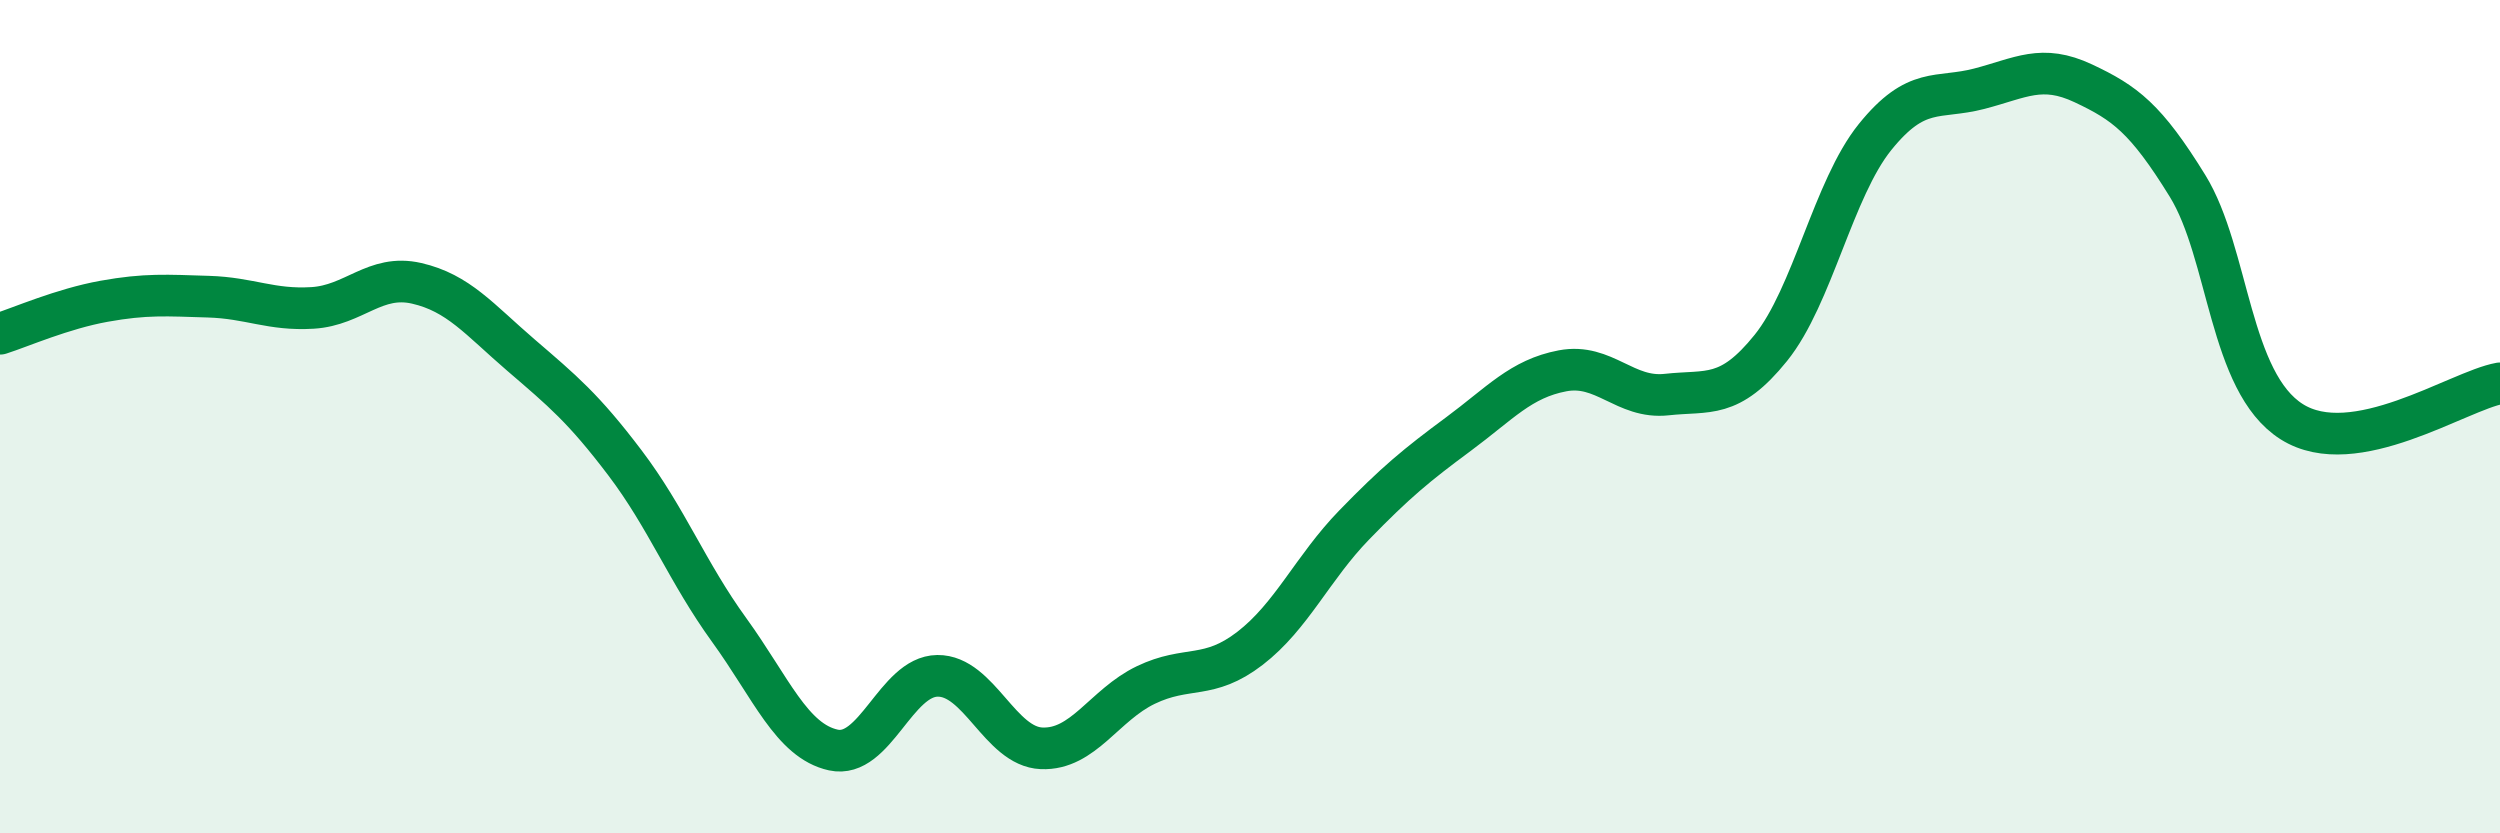
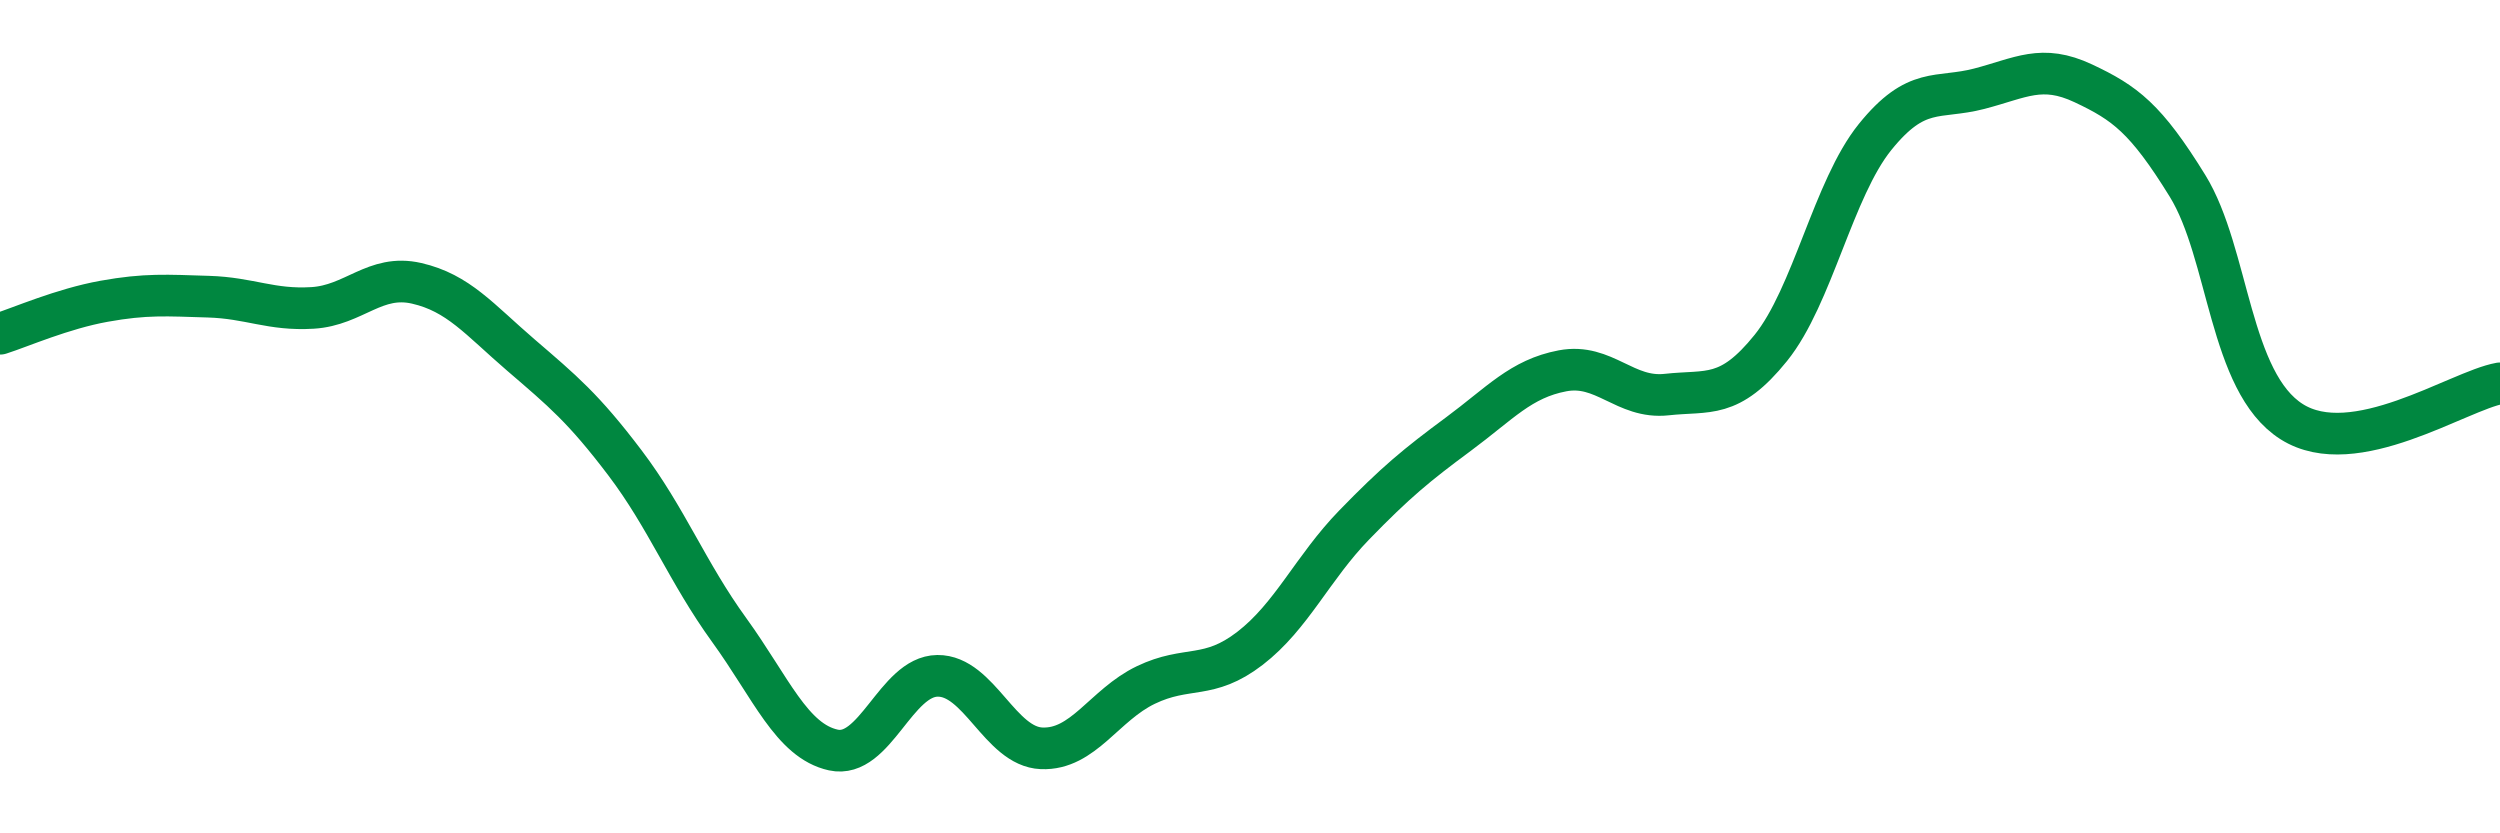
<svg xmlns="http://www.w3.org/2000/svg" width="60" height="20" viewBox="0 0 60 20">
-   <path d="M 0,8.01 C 0.5,7.85 1.5,7.41 2.5,7.23 C 3.5,7.05 4,7.09 5,7.12 C 6,7.15 6.5,7.45 7.5,7.39 C 8.5,7.33 9,6.57 10,6.8 C 11,7.03 11.5,7.66 12.5,8.52 C 13.5,9.38 14,9.79 15,11.11 C 16,12.43 16.5,13.74 17.5,15.12 C 18.5,16.5 19,17.78 20,18 C 21,18.22 21.5,16.23 22.5,16.22 C 23.5,16.21 24,17.92 25,17.96 C 26,18 26.5,16.92 27.5,16.44 C 28.5,15.96 29,16.33 30,15.56 C 31,14.79 31.5,13.63 32.5,12.6 C 33.5,11.57 34,11.16 35,10.42 C 36,9.68 36.5,9.09 37.5,8.9 C 38.5,8.71 39,9.58 40,9.47 C 41,9.36 41.5,9.59 42.5,8.35 C 43.5,7.11 44,4.53 45,3.29 C 46,2.05 46.5,2.39 47.5,2.13 C 48.5,1.87 49,1.53 50,2 C 51,2.47 51.5,2.84 52.5,4.46 C 53.5,6.08 53.5,9.17 55,10.12 C 56.5,11.07 59,9.38 60,9.2L60 20L0 20Z" fill="#008740" opacity="0.1" stroke-linecap="round" stroke-linejoin="round" />
  <path d="M 0,8.01 C 0.5,7.85 1.5,7.41 2.5,7.23 C 3.5,7.05 4,7.09 5,7.12 C 6,7.15 6.5,7.45 7.5,7.39 C 8.5,7.33 9,6.57 10,6.8 C 11,7.03 11.5,7.66 12.5,8.52 C 13.5,9.38 14,9.79 15,11.11 C 16,12.43 16.5,13.74 17.5,15.12 C 18.5,16.5 19,17.78 20,18 C 21,18.22 21.5,16.23 22.5,16.22 C 23.5,16.21 24,17.92 25,17.96 C 26,18 26.5,16.92 27.5,16.44 C 28.5,15.96 29,16.33 30,15.56 C 31,14.79 31.5,13.63 32.5,12.6 C 33.5,11.57 34,11.16 35,10.42 C 36,9.68 36.5,9.09 37.5,8.9 C 38.5,8.71 39,9.58 40,9.47 C 41,9.36 41.5,9.59 42.5,8.35 C 43.5,7.11 44,4.53 45,3.29 C 46,2.05 46.5,2.39 47.5,2.13 C 48.5,1.87 49,1.53 50,2 C 51,2.47 51.5,2.84 52.5,4.46 C 53.5,6.08 53.5,9.17 55,10.12 C 56.5,11.07 59,9.38 60,9.2" stroke="#008740" stroke-width="1" fill="none" stroke-linecap="round" stroke-linejoin="round" />
</svg>